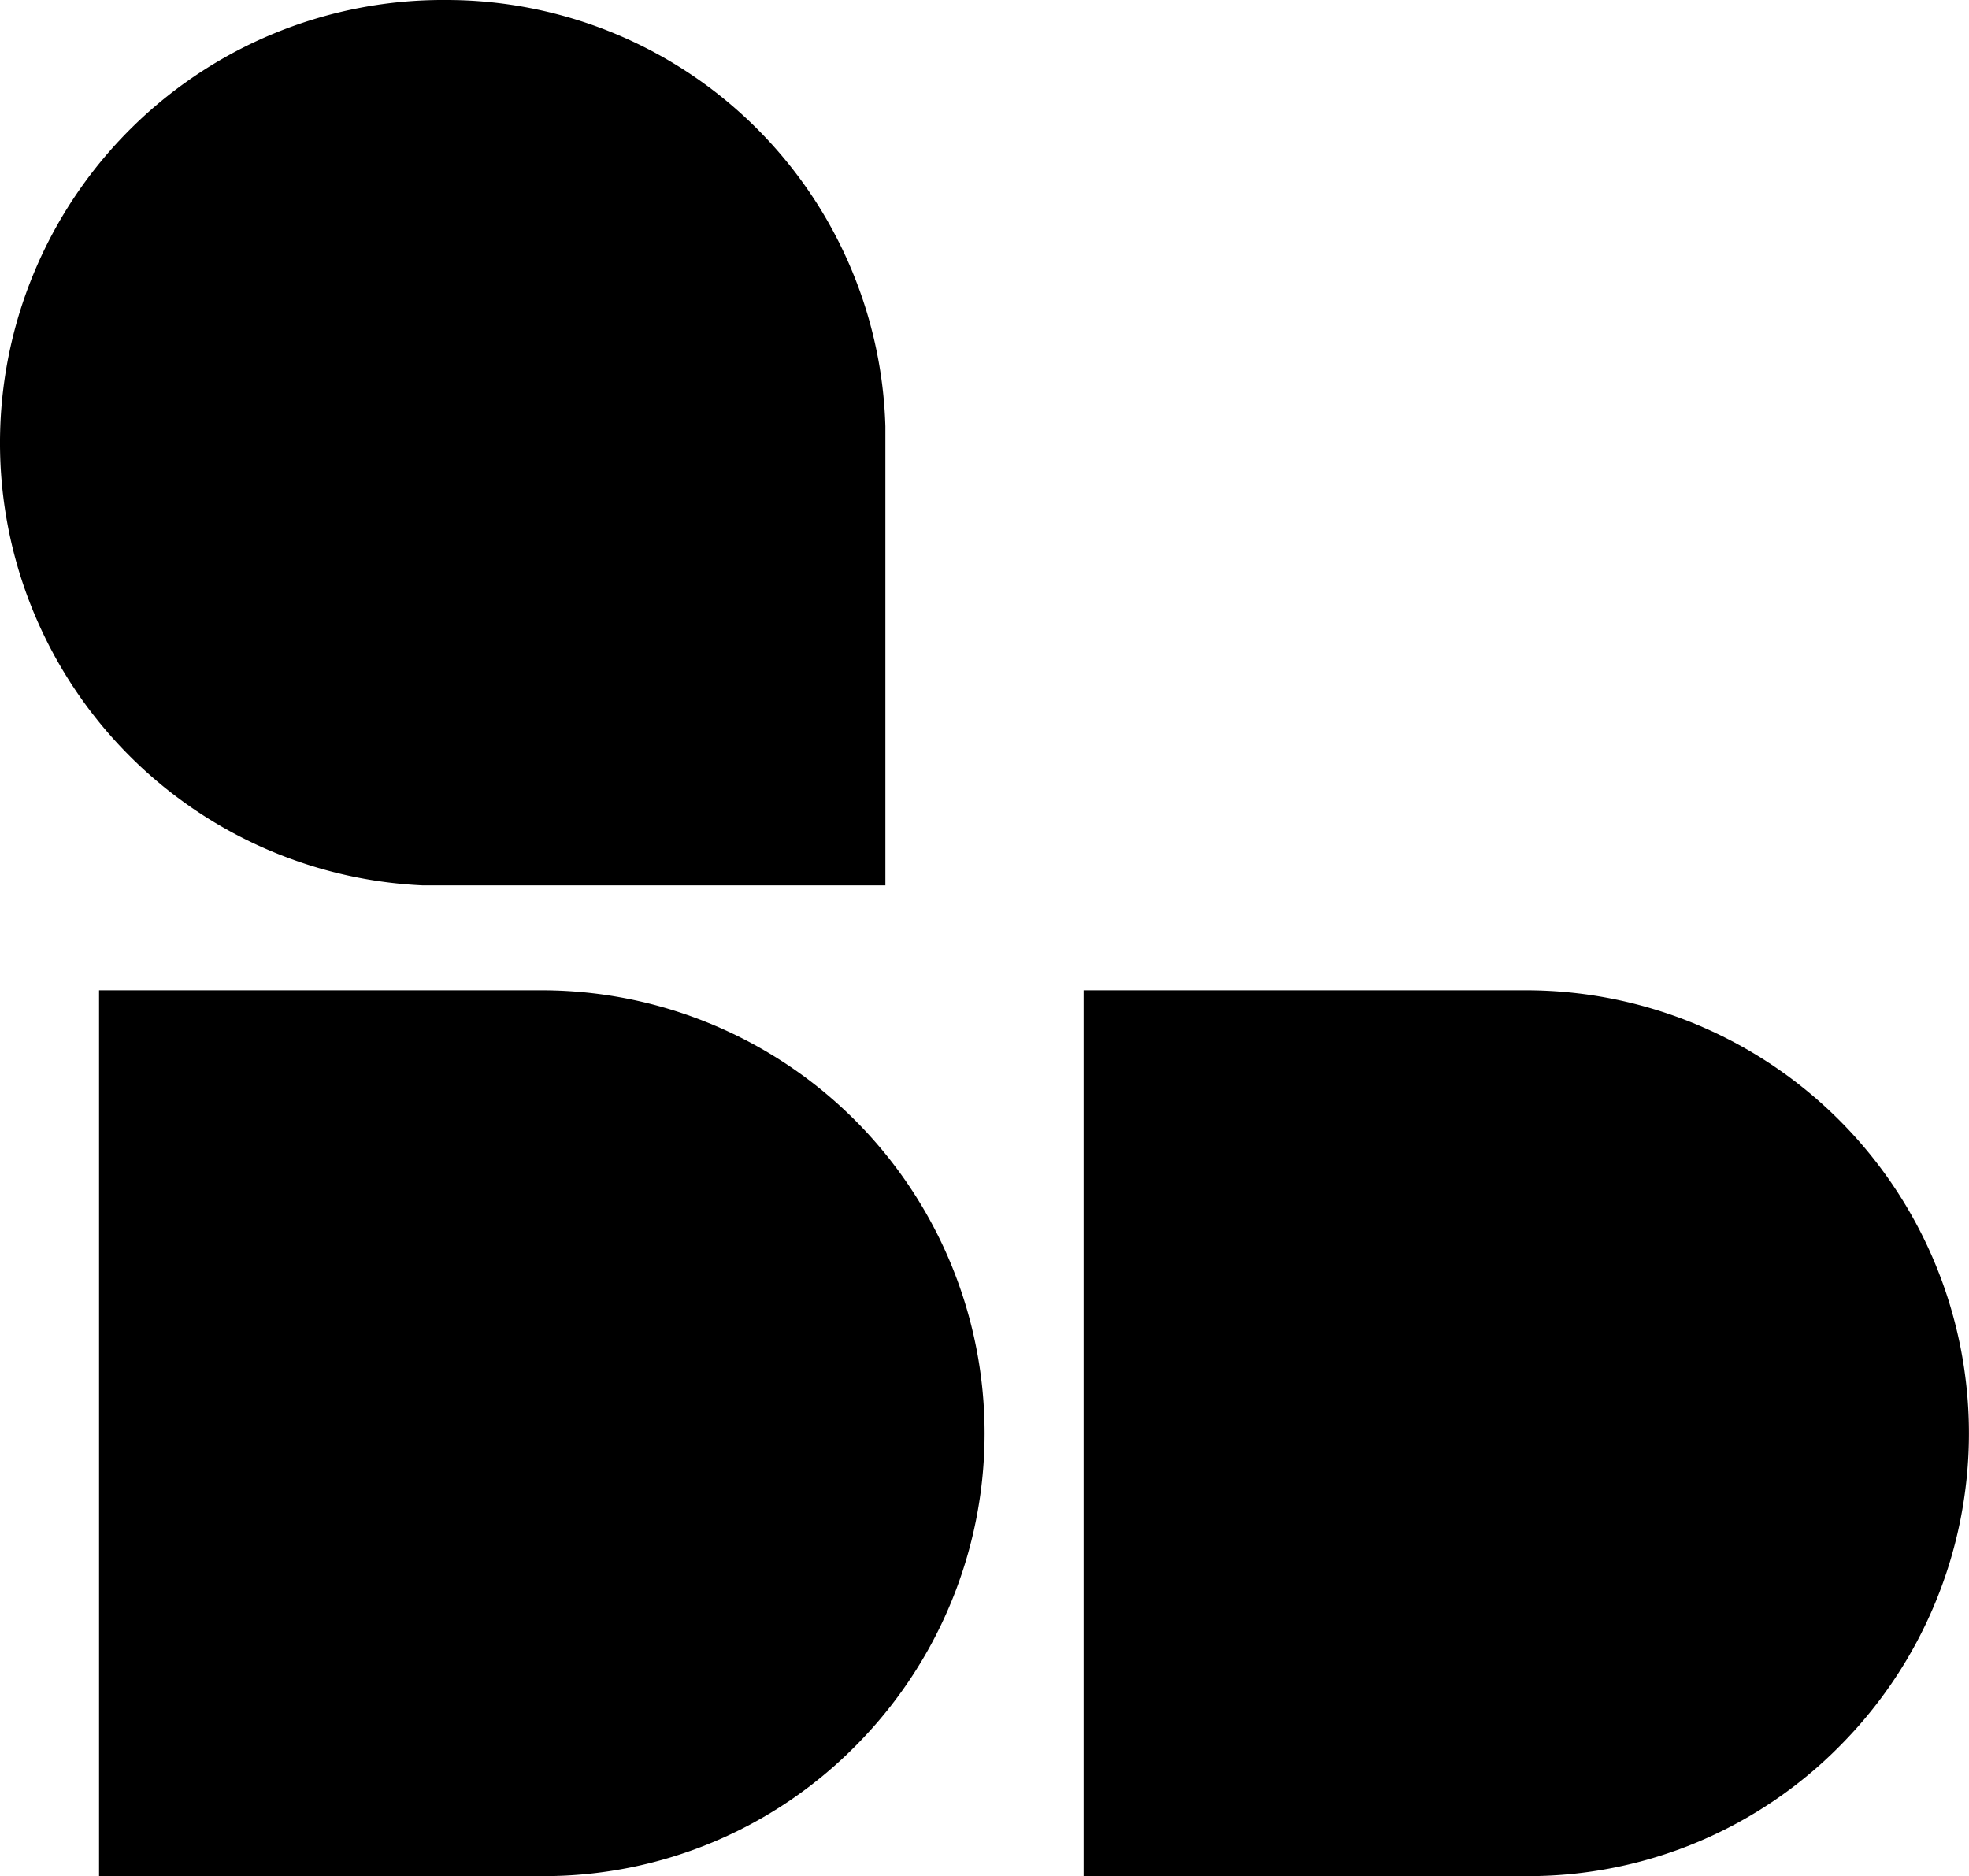
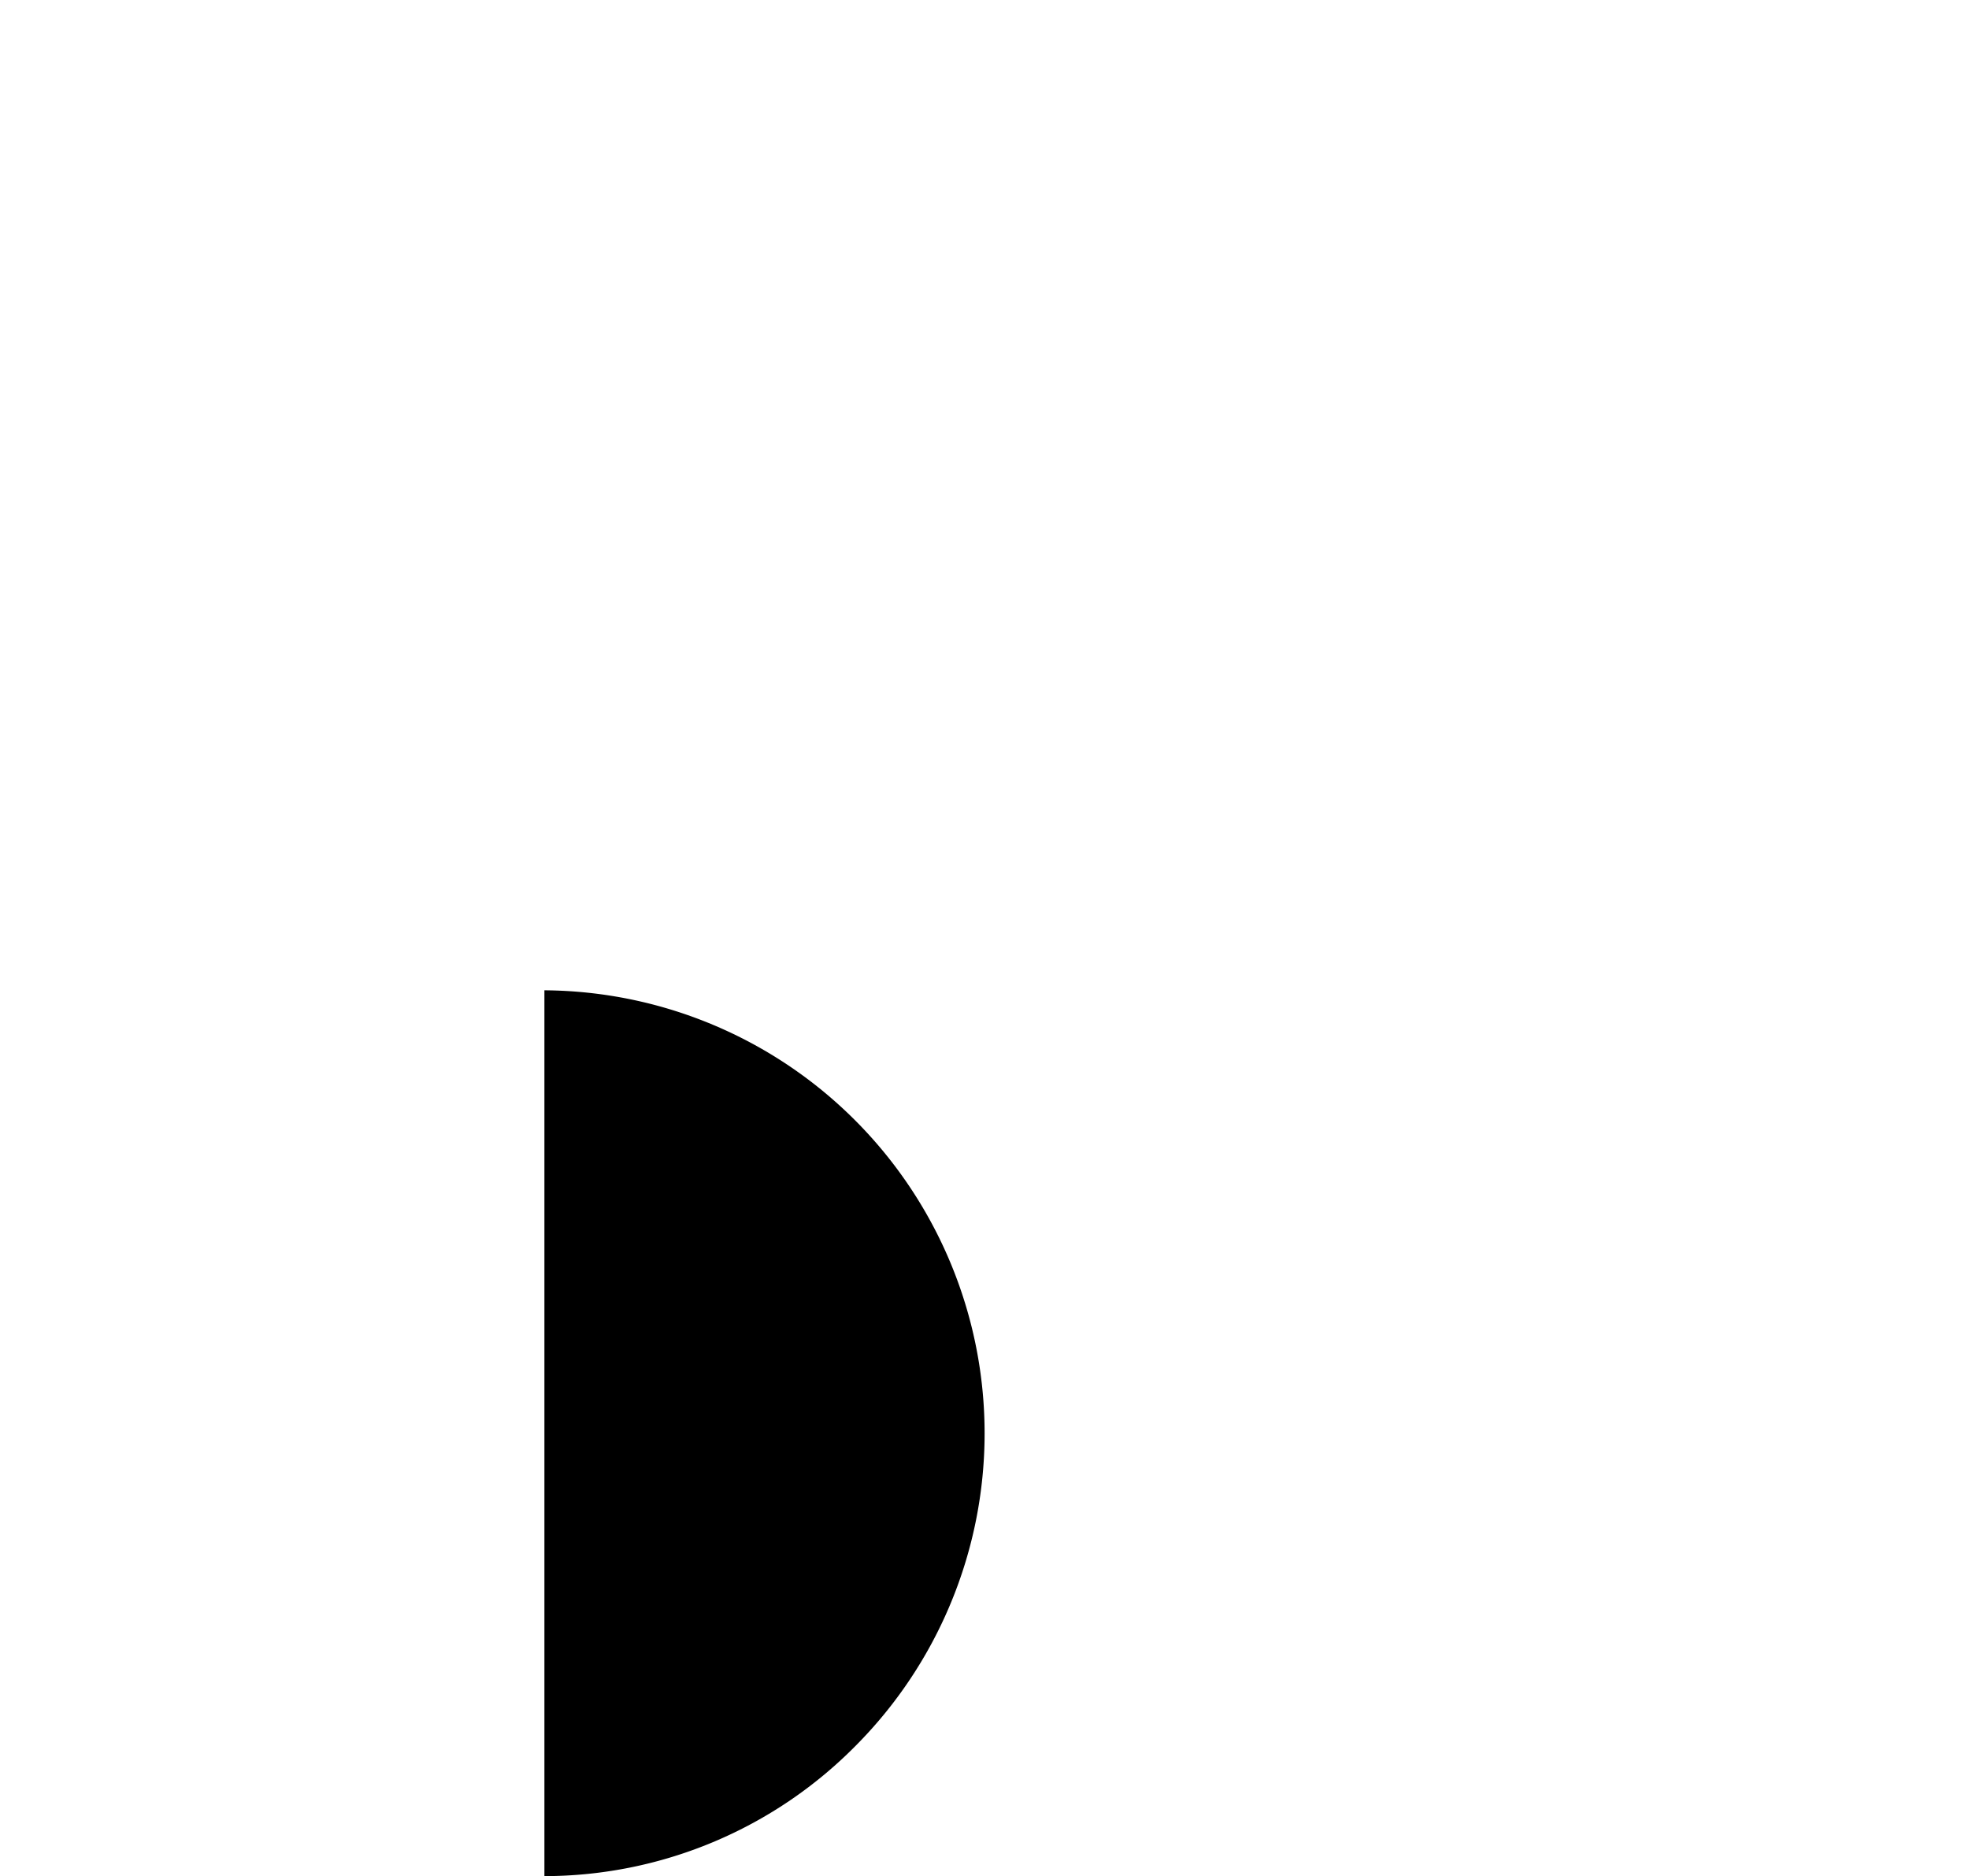
<svg xmlns="http://www.w3.org/2000/svg" viewBox="0 0 170.35 162.32">
  <g id="Livello_2" data-name="Livello 2">
    <g id="Livello_1-2" data-name="Livello 1">
-       <path d="M47.1,85.68H8.57v76.64H47.1A37.91,37.91,0,0,0,74,151.07,38.33,38.33,0,0,0,47.1,85.68" />
-       <path d="M76.6,76.6V36.88h0A38,38,0,0,0,38.59,0a38.32,38.32,0,0,0-2,76.6h0s3,0,3.49,0Z" />
-       <path d="M132.27,85.68H93.75v76.64h38.52a37.87,37.87,0,0,0,26.89-11.25,38.33,38.33,0,0,0-26.89-65.39" />
+       <path d="M47.1,85.68v76.64H47.1A37.91,37.91,0,0,0,74,151.07,38.33,38.33,0,0,0,47.1,85.68" />
    </g>
  </g>
</svg>